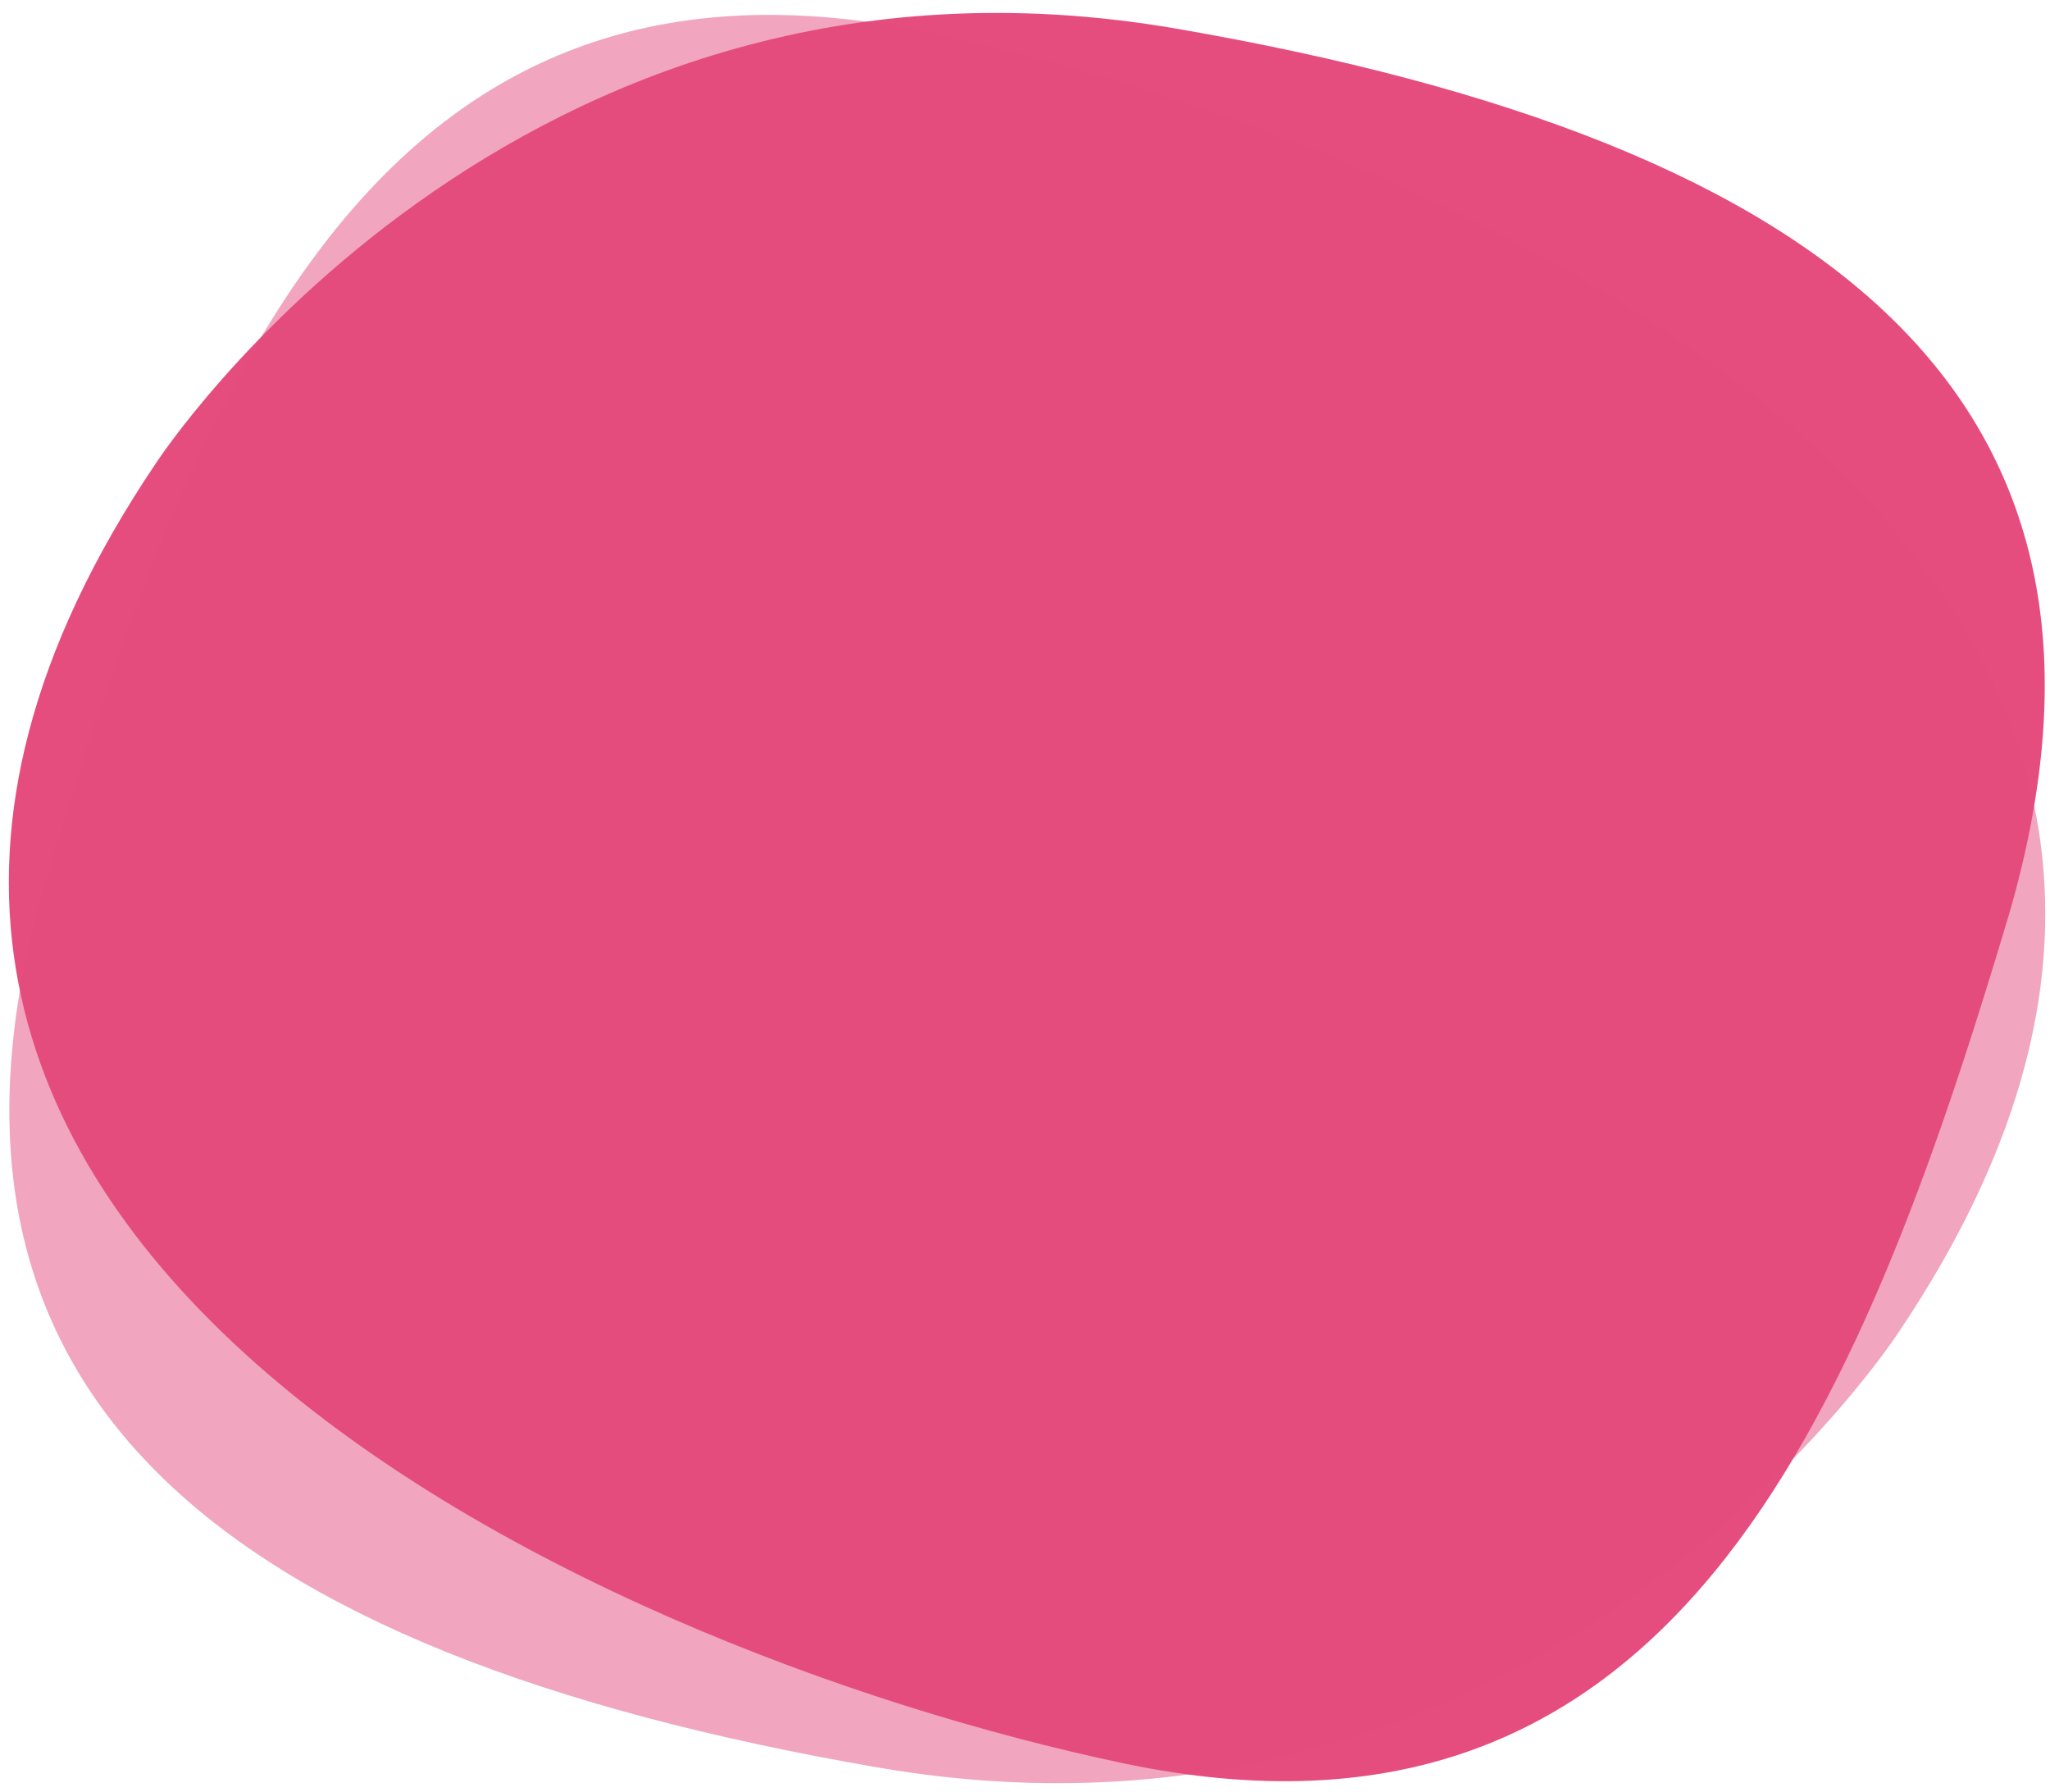
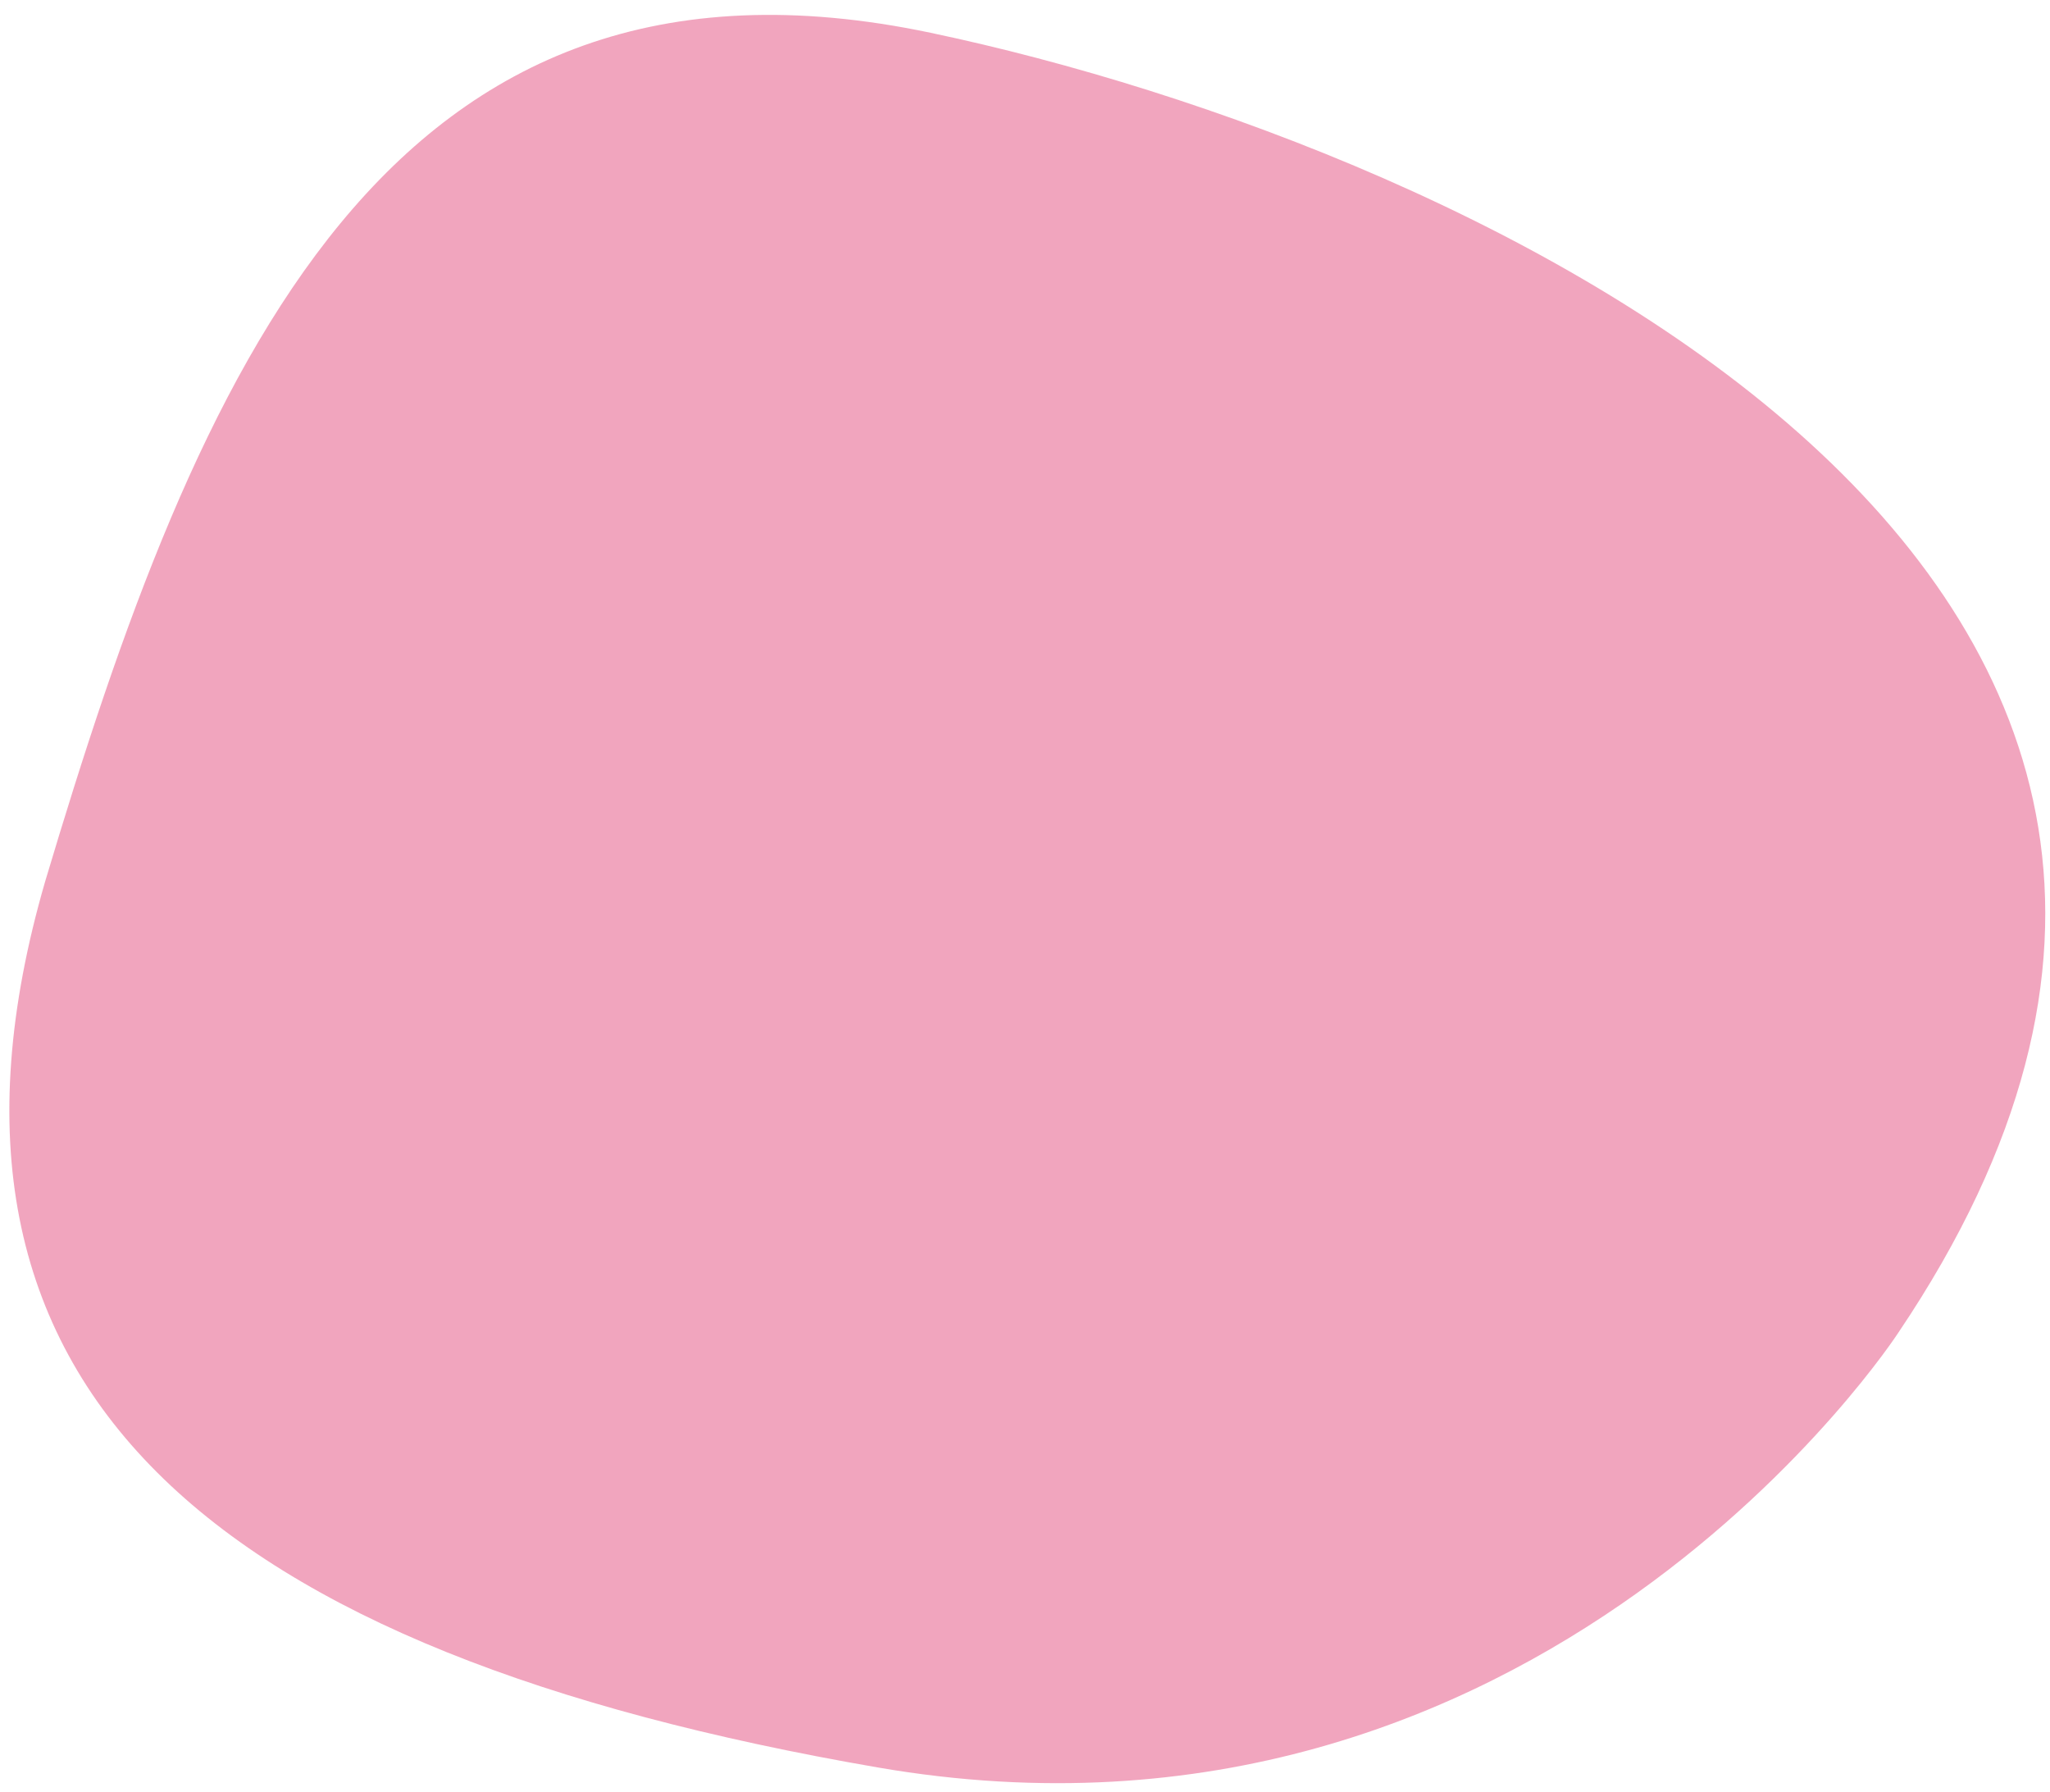
<svg xmlns="http://www.w3.org/2000/svg" version="1.1" id="Livello_1" x="0px" y="0px" viewBox="0 0 50 43.7" style="enable-background:new 0 0 50 43.7;" xml:space="preserve">
  <style type="text/css">
	.st0{fill:#E54D7E;}
	.st1{opacity:0.5;fill:#E54D7E;}
</style>
-   <path class="st0" d="M3.8,11.3c0,0,8.7-13.4,24.9-10.6S52.6,9.9,49,22.3C45.3,34.7,40.7,45.8,27.4,43S-8.6,29.7,3.8,11.3z" />
  <path class="st1" d="M46.3,32.5c0,0-8.7,13.4-24.9,10.6S-2.5,33.9,1.1,21.5C4.8,9.1,9.4-2,22.7,0.8S58.7,14.1,46.3,32.5z" />
</svg>